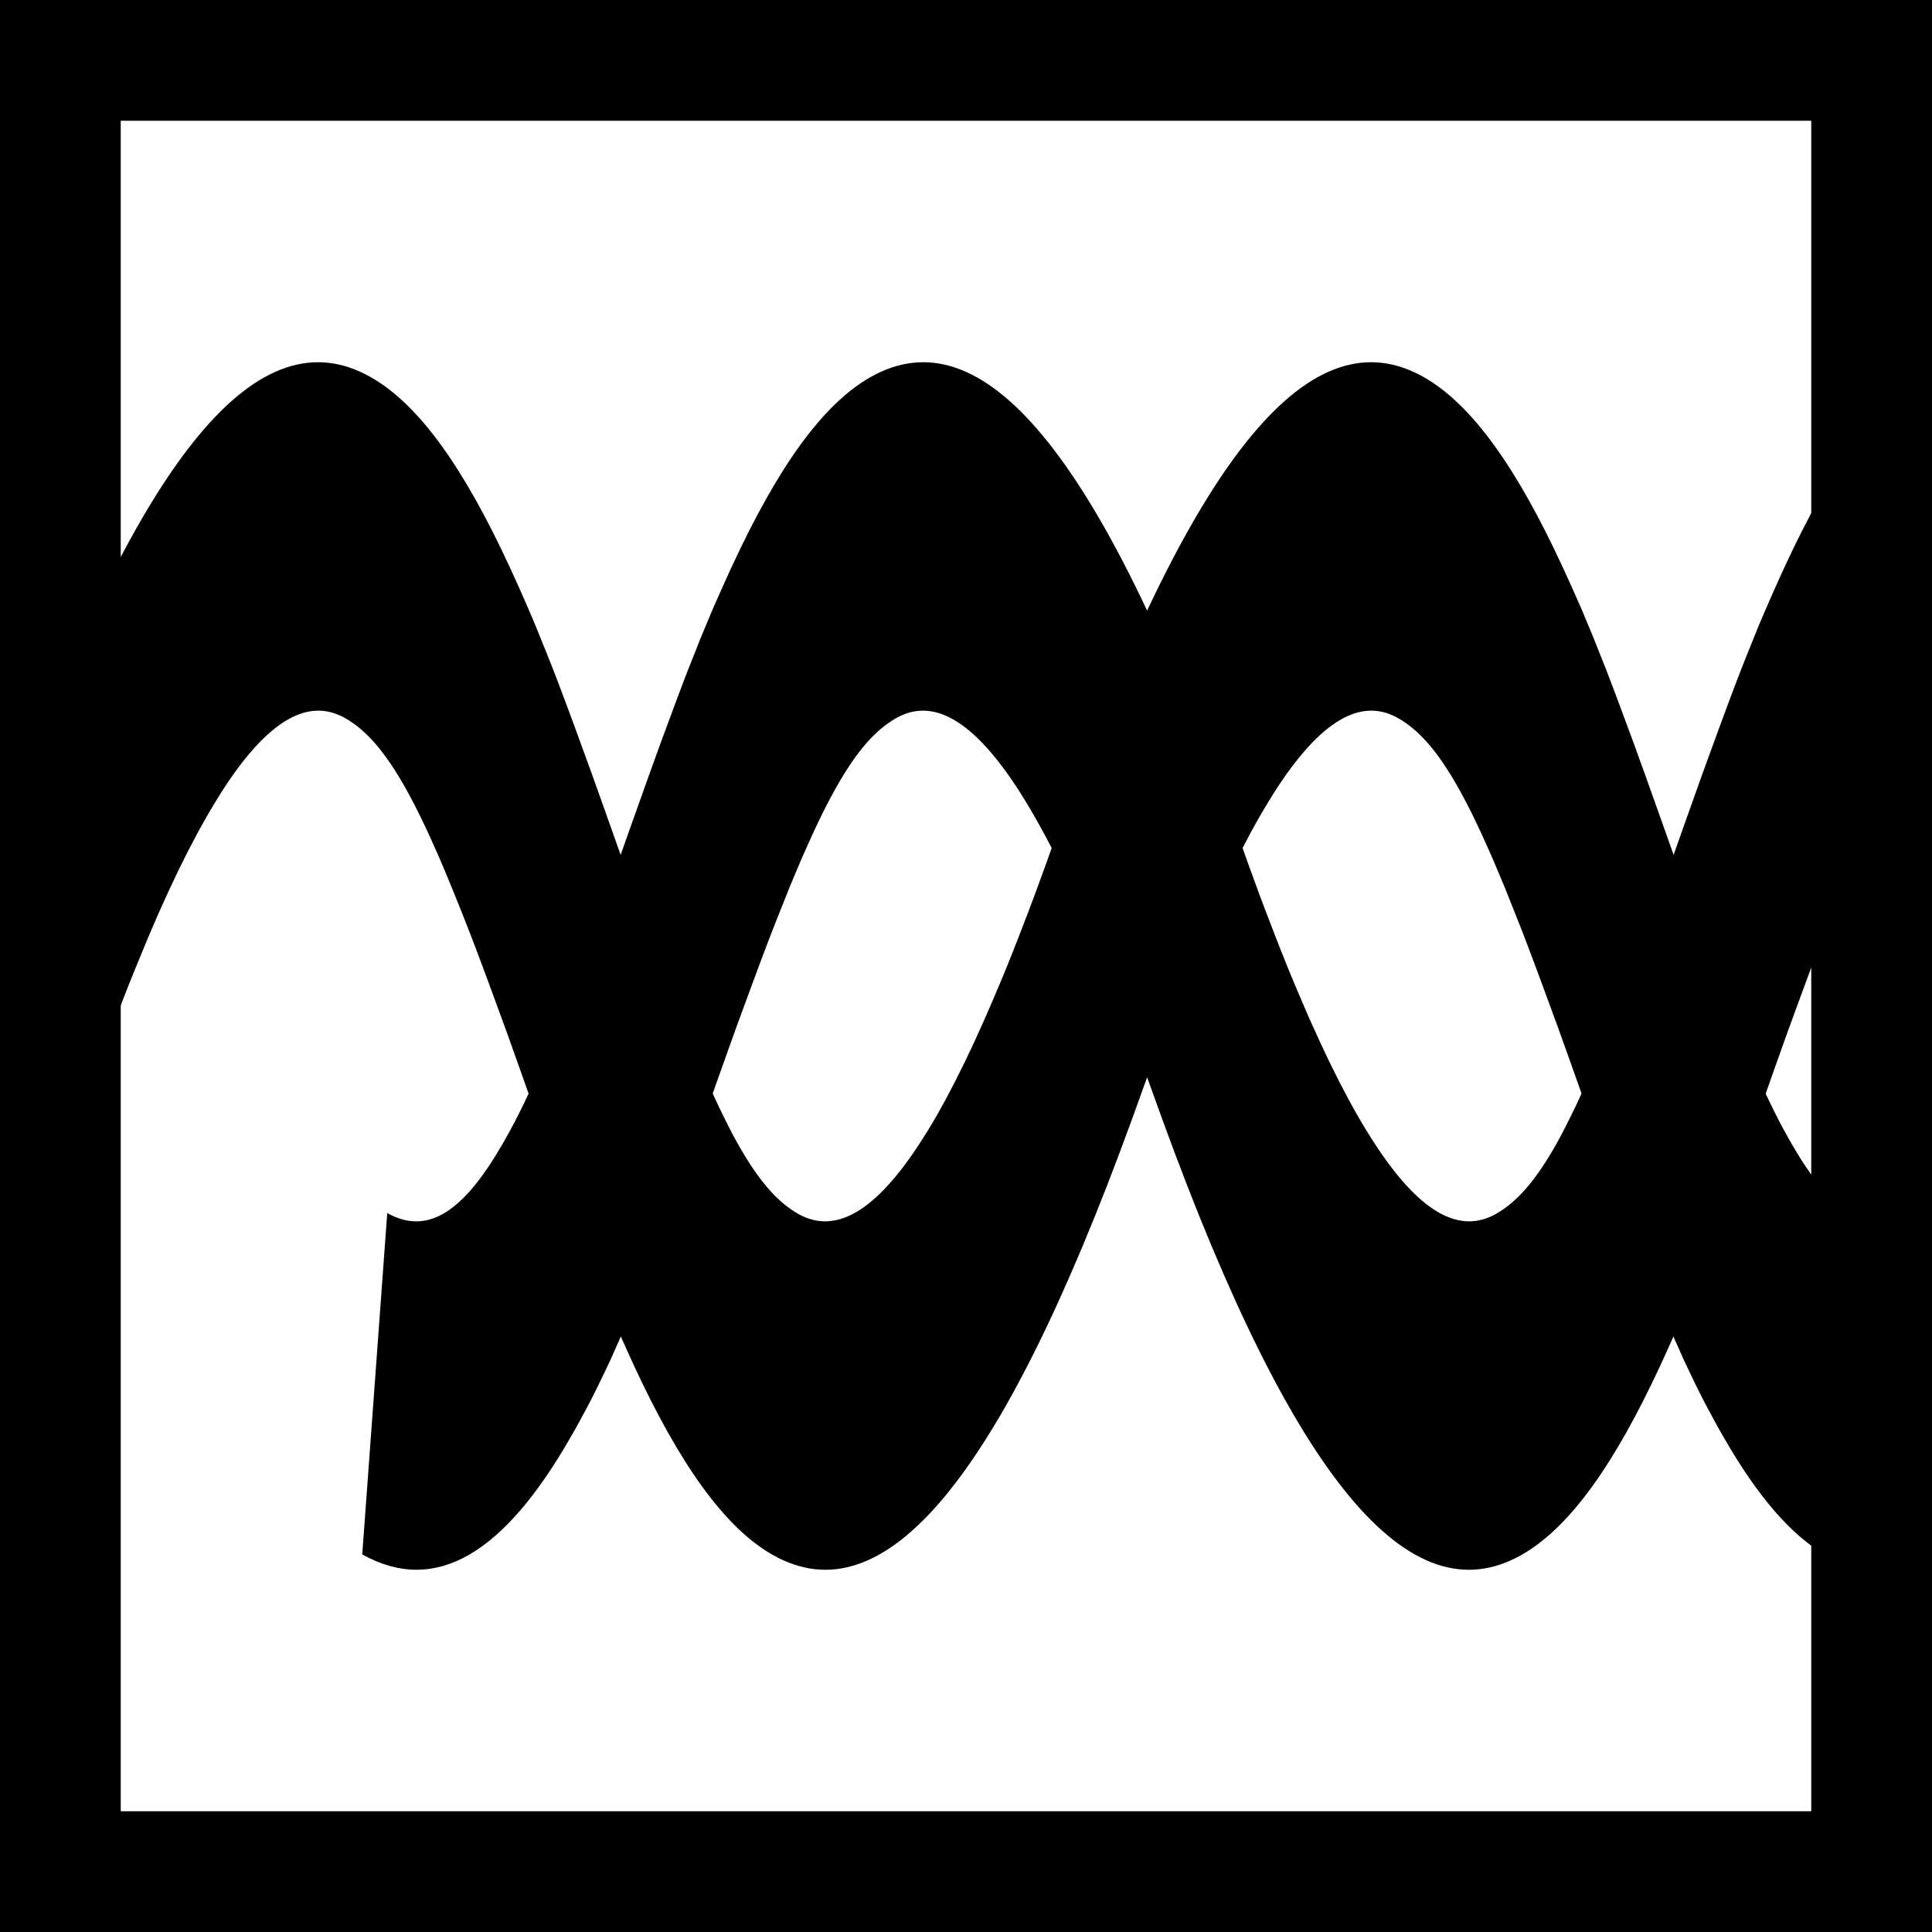
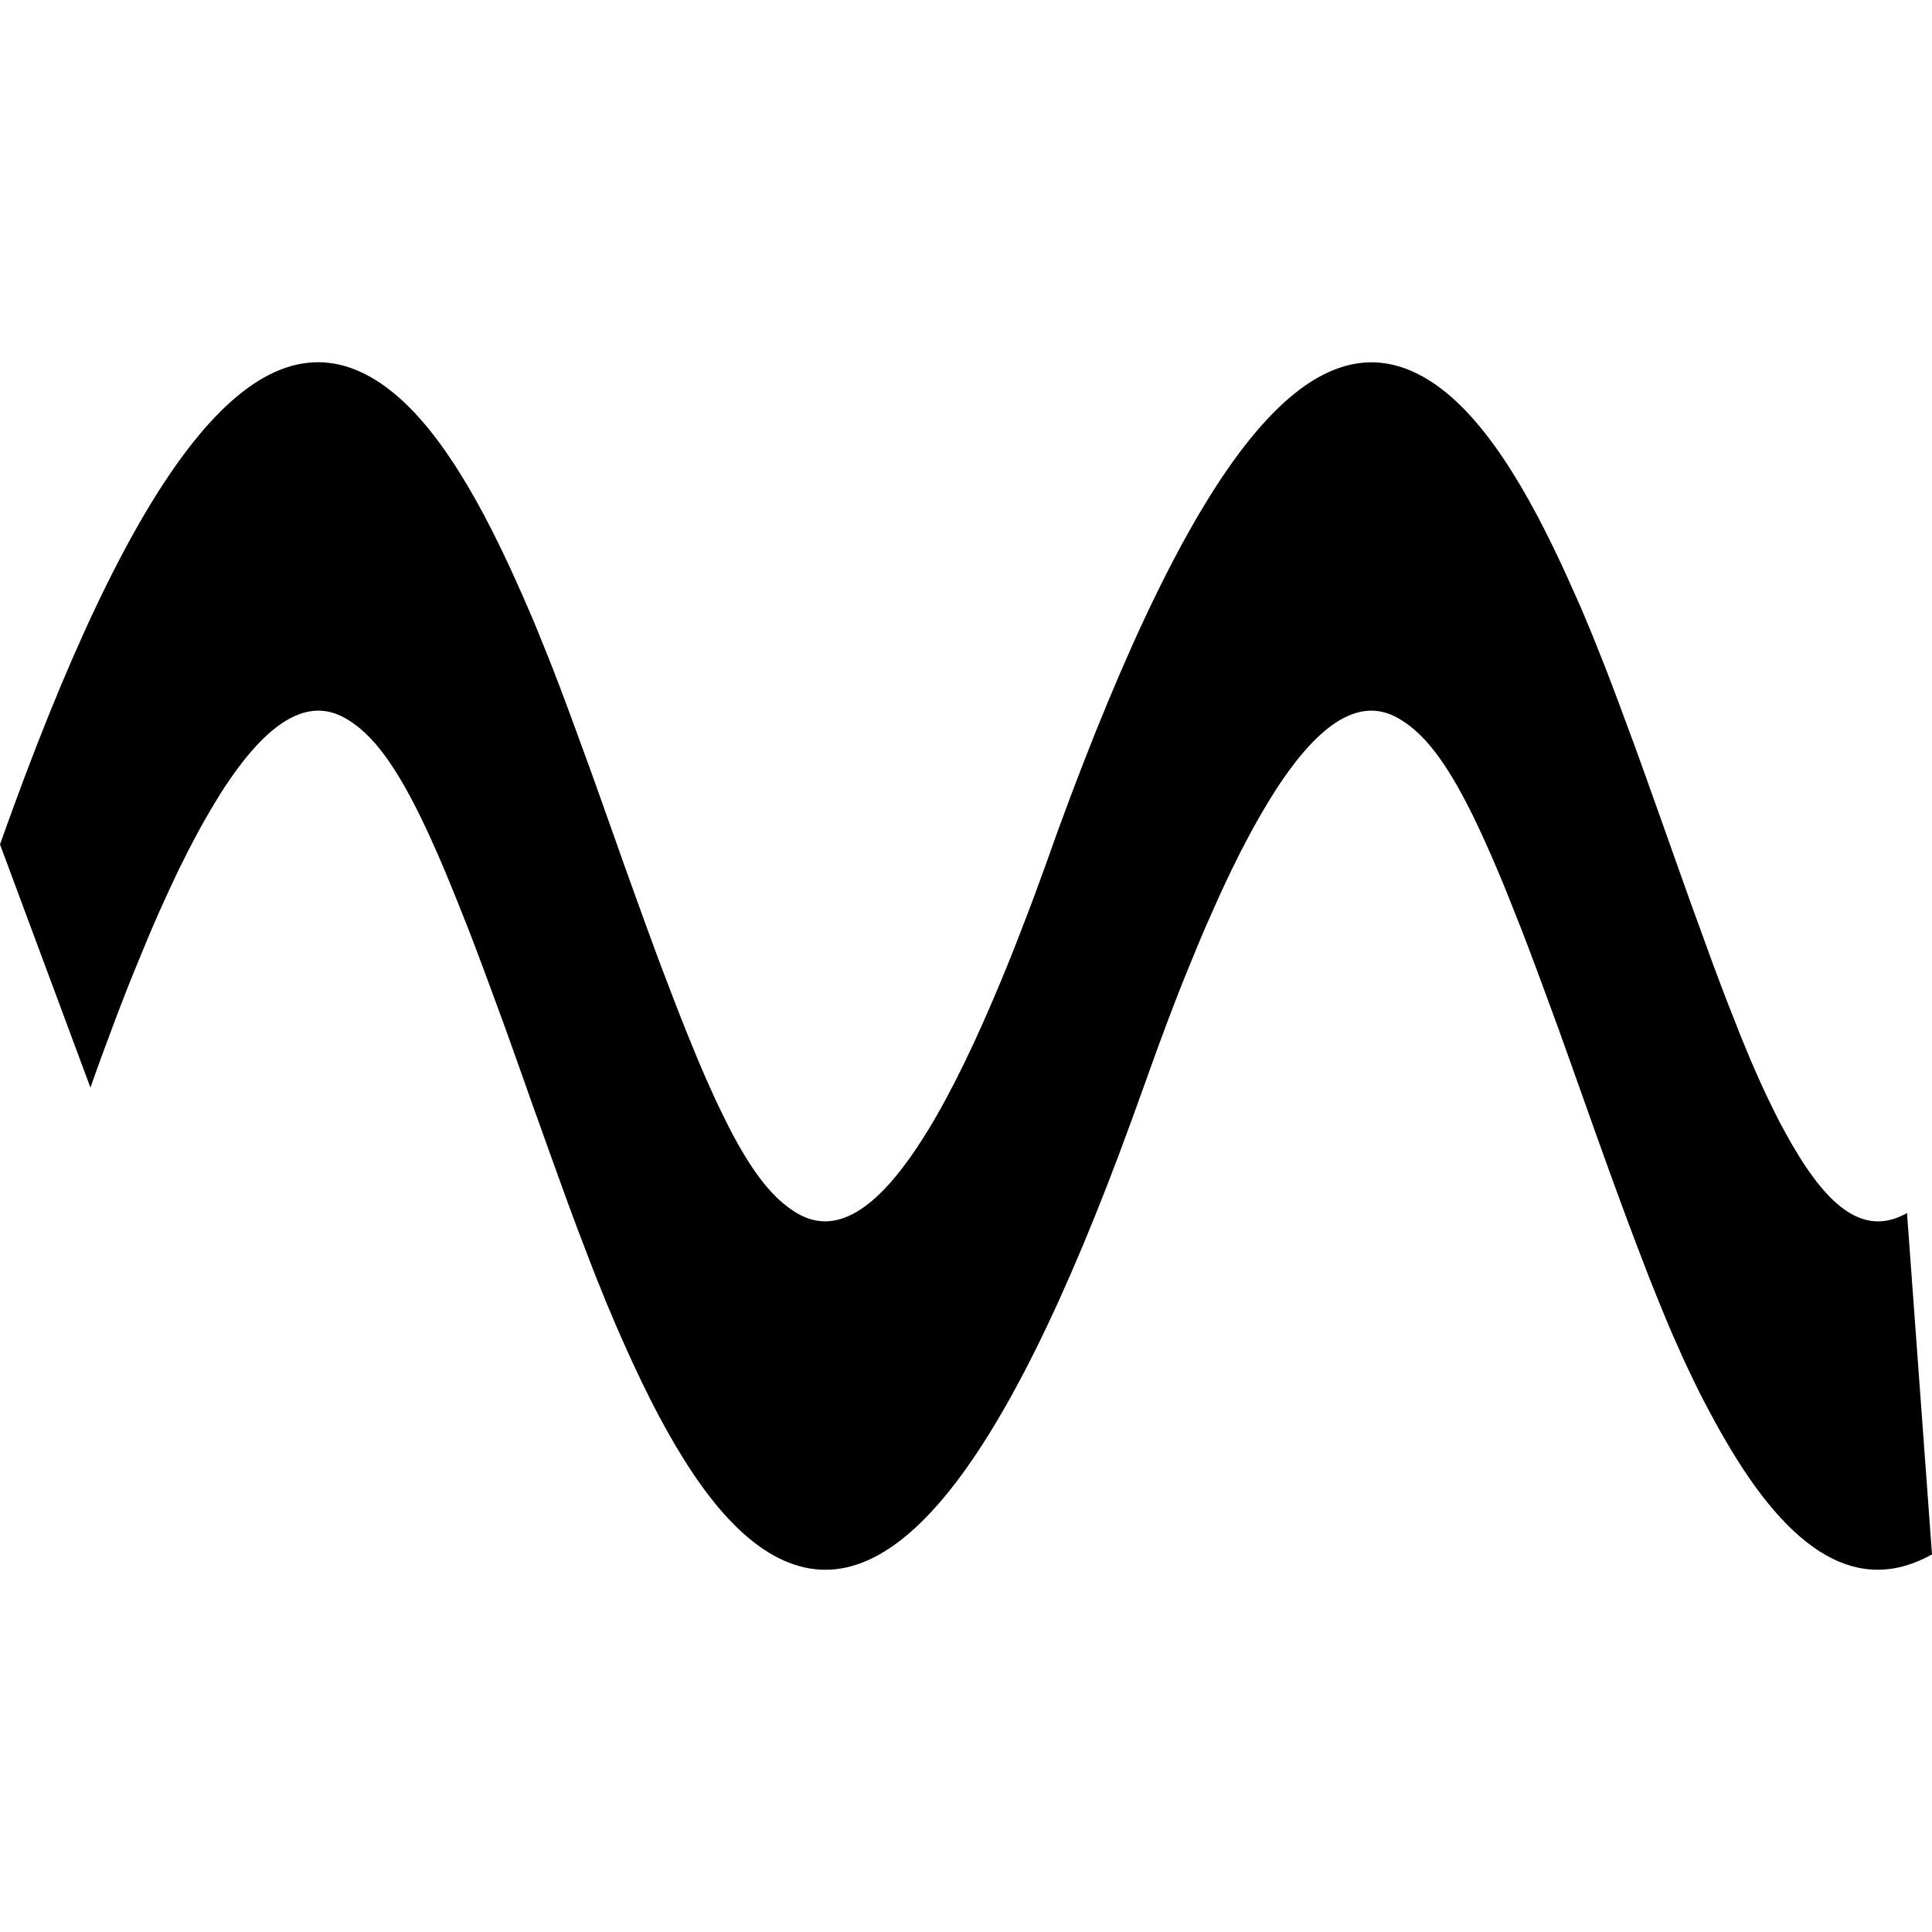
<svg xmlns="http://www.w3.org/2000/svg" width="16px" height="16px" viewBox="0 0 16 16" version="1.1">
  <title>Long</title>
  <g id="Long" stroke="none" stroke-width="1" fill="none" fill-rule="evenodd">
-     <path d="M8.754,6.898 L8.822,6.71 C9.905,3.743 10.864,2.6 11.789,3.122 C12.194,3.351 12.566,3.884 12.943,4.7 L12.995,4.814 L13.046,4.928 L13.097,5.043 L13.13,5.122 L13.163,5.201 L13.197,5.283 L13.247,5.409 L13.3,5.542 L13.354,5.683 L13.41,5.832 L13.49,6.048 L13.533,6.164 L13.623,6.413 L13.774,6.837 L13.921,7.251 L14.006,7.489 L14.106,7.764 L14.19,7.995 L14.269,8.205 L14.319,8.334 L14.367,8.456 L14.412,8.571 L14.457,8.68 C14.471,8.715 14.485,8.749 14.499,8.782 L14.541,8.878 C14.569,8.941 14.595,9 14.622,9.057 L14.662,9.14 L14.701,9.219 L14.74,9.296 C14.754,9.321 14.767,9.345 14.78,9.37 L14.82,9.442 C14.827,9.453 14.833,9.465 14.84,9.477 C15.157,10.026 15.444,10.219 15.763,10.062 L15.793,10.046 L16,12.873 C15.387,13.215 14.824,12.856 14.283,11.917 L14.242,11.846 L14.202,11.774 C14.196,11.762 14.189,11.75 14.183,11.738 L14.144,11.666 L14.105,11.592 L14.067,11.517 L14.03,11.441 L13.992,11.362 L13.954,11.282 C13.948,11.268 13.942,11.255 13.935,11.241 L13.898,11.157 L13.859,11.07 C13.853,11.055 13.847,11.041 13.84,11.026 L13.801,10.934 L13.762,10.839 L13.722,10.741 L13.66,10.586 L13.618,10.477 L13.552,10.305 L13.483,10.122 L13.411,9.927 L13.335,9.719 L13.227,9.419 L12.975,8.711 L12.908,8.524 L12.824,8.295 L12.767,8.14 L12.712,7.992 L12.659,7.851 L12.607,7.715 L12.556,7.586 L12.507,7.463 L12.46,7.345 L12.413,7.233 L12.368,7.127 C12.361,7.11 12.353,7.093 12.346,7.076 L12.302,6.978 C12.281,6.93 12.26,6.885 12.239,6.841 L12.198,6.755 C12.171,6.7 12.144,6.648 12.118,6.599 L12.079,6.528 C11.905,6.218 11.749,6.044 11.578,5.947 C11.278,5.777 10.942,5.951 10.55,6.566 L10.502,6.644 C10.405,6.803 10.304,6.989 10.2,7.203 L10.148,7.313 C10.131,7.35 10.113,7.388 10.095,7.427 L10.042,7.546 L9.987,7.67 C9.96,7.733 9.932,7.798 9.905,7.865 L9.849,8.001 L9.792,8.141 L9.735,8.287 L9.677,8.438 L9.619,8.594 C9.609,8.621 9.599,8.647 9.589,8.674 L9.53,8.838 C9.52,8.866 9.51,8.894 9.5,8.922 L9.435,9.102 L9.367,9.29 C8.285,12.257 7.325,13.4 6.401,12.878 C5.996,12.649 5.624,12.116 5.246,11.3 L5.194,11.186 L5.143,11.072 L5.093,10.957 L5.06,10.878 L5.026,10.799 L4.993,10.717 L4.942,10.591 L4.89,10.458 L4.836,10.317 L4.779,10.168 L4.699,9.952 L4.657,9.836 L4.567,9.587 L4.415,9.163 L4.289,8.807 L4.188,8.524 L4.104,8.295 L4.047,8.14 L3.992,7.992 L3.939,7.851 L3.887,7.715 L3.836,7.586 L3.787,7.463 L3.739,7.345 L3.693,7.233 L3.648,7.127 C3.641,7.11 3.633,7.093 3.626,7.076 L3.582,6.978 C3.561,6.93 3.54,6.885 3.519,6.841 L3.478,6.755 C3.451,6.7 3.424,6.648 3.398,6.599 L3.359,6.528 C3.185,6.218 3.029,6.044 2.858,5.947 C2.558,5.777 2.222,5.951 1.83,6.566 L1.782,6.644 C1.685,6.803 1.584,6.989 1.48,7.203 L1.428,7.313 C1.41,7.35 1.393,7.388 1.375,7.427 L1.321,7.546 L1.267,7.67 C1.24,7.733 1.212,7.798 1.185,7.865 L1.129,8.001 L1.072,8.141 L1.015,8.287 L0.957,8.438 L0.899,8.594 C0.889,8.621 0.879,8.647 0.869,8.674 L0.809,8.838 C0.799,8.866 0.789,8.894 0.779,8.922 L0.749,9.007 L0,6.993 L0.034,6.898 L0.102,6.71 C1.184,3.743 2.144,2.6 3.068,3.122 C3.474,3.351 3.846,3.884 4.223,4.7 L4.275,4.814 L4.326,4.928 L4.376,5.043 L4.41,5.122 L4.443,5.201 L4.476,5.283 L4.527,5.409 L4.58,5.542 L4.634,5.683 L4.69,5.832 L4.77,6.048 L4.812,6.164 L4.903,6.413 L5.054,6.837 L5.18,7.193 L5.282,7.476 L5.365,7.705 L5.422,7.86 L5.477,8.008 L5.531,8.149 L5.583,8.285 L5.633,8.414 L5.682,8.537 L5.73,8.655 L5.776,8.767 L5.821,8.873 C5.829,8.89 5.836,8.907 5.843,8.924 L5.887,9.022 C5.908,9.07 5.93,9.115 5.95,9.159 L5.992,9.245 C6.019,9.3 6.045,9.352 6.071,9.401 L6.11,9.472 C6.284,9.782 6.44,9.956 6.611,10.053 C6.912,10.223 7.248,10.049 7.639,9.434 L7.688,9.356 C7.785,9.197 7.885,9.011 7.989,8.797 L8.041,8.687 C8.059,8.65 8.077,8.612 8.094,8.573 L8.148,8.454 L8.202,8.33 C8.229,8.267 8.257,8.202 8.285,8.135 L8.341,7.999 L8.397,7.859 L8.454,7.713 L8.512,7.562 L8.571,7.406 C8.581,7.379 8.59,7.353 8.6,7.326 L8.66,7.162 C8.67,7.134 8.68,7.106 8.69,7.078 L8.754,6.898 Z" id="Path" fill="#000000" fill-rule="nonzero" />
-     <path d="M11.754,6.898 L11.822,6.71 C12.905,3.743 13.864,2.6 14.789,3.122 C15.194,3.351 15.566,3.884 15.943,4.7 L15.995,4.814 L16.046,4.928 L16.097,5.043 L16.13,5.122 L16.163,5.201 L16.197,5.283 L16.247,5.409 L16.3,5.542 L16.354,5.683 L16.41,5.832 L16.49,6.048 L16.533,6.164 L16.623,6.413 L16.774,6.837 L16.921,7.251 L17.006,7.489 L17.106,7.764 L17.19,7.995 L17.269,8.205 L17.319,8.334 L17.367,8.456 L17.412,8.571 L17.457,8.68 C17.471,8.715 17.485,8.749 17.499,8.782 L17.541,8.878 C17.569,8.941 17.595,9 17.622,9.057 L17.662,9.14 L17.701,9.219 L17.74,9.296 C17.754,9.321 17.767,9.345 17.78,9.37 L17.82,9.442 C17.827,9.453 17.833,9.465 17.84,9.477 C18.157,10.026 18.444,10.219 18.763,10.062 L18.793,10.046 L19,12.873 C18.387,13.215 17.824,12.856 17.283,11.917 L17.242,11.846 L17.202,11.774 C17.196,11.762 17.189,11.75 17.183,11.738 L17.144,11.666 L17.105,11.592 L17.067,11.517 L17.03,11.441 L16.992,11.362 L16.954,11.282 C16.948,11.268 16.942,11.255 16.935,11.241 L16.898,11.157 L16.859,11.07 C16.853,11.055 16.847,11.041 16.84,11.026 L16.801,10.934 L16.762,10.839 L16.722,10.741 L16.66,10.586 L16.618,10.477 L16.552,10.305 L16.483,10.122 L16.411,9.927 L16.335,9.719 L16.227,9.419 L15.975,8.711 L15.908,8.524 L15.824,8.295 L15.767,8.14 L15.712,7.992 L15.659,7.851 L15.607,7.715 L15.556,7.586 L15.507,7.463 L15.46,7.345 L15.413,7.233 L15.368,7.127 C15.361,7.11 15.353,7.093 15.346,7.076 L15.302,6.978 C15.281,6.93 15.26,6.885 15.239,6.841 L15.198,6.755 C15.171,6.7 15.144,6.648 15.118,6.599 L15.079,6.528 C14.905,6.218 14.749,6.044 14.578,5.947 C14.278,5.777 13.942,5.951 13.55,6.566 L13.502,6.644 C13.405,6.803 13.304,6.989 13.2,7.203 L13.148,7.313 C13.131,7.35 13.113,7.388 13.095,7.427 L13.042,7.546 L12.987,7.67 C12.96,7.733 12.932,7.798 12.905,7.865 L12.849,8.001 L12.792,8.141 L12.735,8.287 L12.677,8.438 L12.619,8.594 C12.609,8.621 12.599,8.647 12.589,8.674 L12.53,8.838 C12.52,8.866 12.51,8.894 12.5,8.922 L12.435,9.102 L12.367,9.29 C11.285,12.257 10.325,13.4 9.401,12.878 C8.996,12.649 8.624,12.116 8.246,11.3 L8.194,11.186 L8.143,11.072 L8.093,10.957 L8.06,10.878 L8.026,10.799 L7.993,10.717 L7.942,10.591 L7.89,10.458 L7.836,10.317 L7.779,10.168 L7.699,9.952 L7.657,9.836 L7.567,9.587 L7.415,9.163 L7.289,8.807 L7.188,8.524 L7.104,8.295 L7.047,8.14 L6.992,7.992 L6.939,7.851 L6.887,7.715 L6.836,7.586 L6.787,7.463 L6.739,7.345 L6.693,7.233 L6.648,7.127 C6.641,7.11 6.633,7.093 6.626,7.076 L6.582,6.978 C6.561,6.93 6.54,6.885 6.519,6.841 L6.478,6.755 C6.451,6.7 6.424,6.648 6.398,6.599 L6.359,6.528 C6.185,6.218 6.029,6.044 5.858,5.947 C5.558,5.777 5.222,5.951 4.83,6.566 L4.782,6.644 C4.685,6.803 4.584,6.989 4.48,7.203 L4.428,7.313 C4.41,7.35 4.393,7.388 4.375,7.427 L4.321,7.546 L4.267,7.67 C4.24,7.733 4.212,7.798 4.185,7.865 L4.129,8.001 L4.072,8.141 L4.015,8.287 L3.957,8.438 L3.899,8.594 C3.889,8.621 3.879,8.647 3.869,8.674 L3.809,8.838 C3.799,8.866 3.789,8.894 3.779,8.922 L3.749,9.007 L3,6.993 L3.034,6.898 L3.102,6.71 C4.184,3.743 5.144,2.6 6.068,3.122 C6.474,3.351 6.846,3.884 7.223,4.7 L7.275,4.814 L7.326,4.928 L7.376,5.043 L7.41,5.122 L7.443,5.201 L7.476,5.283 L7.527,5.409 L7.58,5.542 L7.634,5.683 L7.69,5.832 L7.77,6.048 L7.812,6.164 L7.903,6.413 L8.054,6.837 L8.18,7.193 L8.282,7.476 L8.365,7.705 L8.422,7.86 L8.477,8.008 L8.531,8.149 L8.583,8.285 L8.633,8.414 L8.682,8.537 L8.73,8.655 L8.776,8.767 L8.821,8.873 C8.829,8.89 8.836,8.907 8.843,8.924 L8.887,9.022 C8.908,9.07 8.93,9.115 8.95,9.159 L8.992,9.245 C9.019,9.3 9.045,9.352 9.071,9.401 L9.11,9.472 C9.284,9.782 9.44,9.956 9.611,10.053 C9.912,10.223 10.248,10.049 10.639,9.434 L10.688,9.356 C10.785,9.197 10.885,9.011 10.989,8.797 L11.041,8.687 C11.059,8.65 11.077,8.612 11.094,8.573 L11.148,8.454 L11.202,8.33 C11.229,8.267 11.257,8.202 11.285,8.135 L11.341,7.999 L11.397,7.859 L11.454,7.713 L11.512,7.562 L11.571,7.406 C11.581,7.379 11.59,7.353 11.6,7.326 L11.66,7.162 C11.67,7.134 11.68,7.106 11.69,7.078 L11.754,6.898 Z" id="Path" fill="#000000" fill-rule="nonzero" transform="translate(11, 8) scale(-1, 1) translate(-11, -8)" />
-     <rect id="Rectangle" stroke="#000000" x="0.5" y="0.5" width="15" height="15" />
+     <path d="M8.754,6.898 C9.905,3.743 10.864,2.6 11.789,3.122 C12.194,3.351 12.566,3.884 12.943,4.7 L12.995,4.814 L13.046,4.928 L13.097,5.043 L13.13,5.122 L13.163,5.201 L13.197,5.283 L13.247,5.409 L13.3,5.542 L13.354,5.683 L13.41,5.832 L13.49,6.048 L13.533,6.164 L13.623,6.413 L13.774,6.837 L13.921,7.251 L14.006,7.489 L14.106,7.764 L14.19,7.995 L14.269,8.205 L14.319,8.334 L14.367,8.456 L14.412,8.571 L14.457,8.68 C14.471,8.715 14.485,8.749 14.499,8.782 L14.541,8.878 C14.569,8.941 14.595,9 14.622,9.057 L14.662,9.14 L14.701,9.219 L14.74,9.296 C14.754,9.321 14.767,9.345 14.78,9.37 L14.82,9.442 C14.827,9.453 14.833,9.465 14.84,9.477 C15.157,10.026 15.444,10.219 15.763,10.062 L15.793,10.046 L16,12.873 C15.387,13.215 14.824,12.856 14.283,11.917 L14.242,11.846 L14.202,11.774 C14.196,11.762 14.189,11.75 14.183,11.738 L14.144,11.666 L14.105,11.592 L14.067,11.517 L14.03,11.441 L13.992,11.362 L13.954,11.282 C13.948,11.268 13.942,11.255 13.935,11.241 L13.898,11.157 L13.859,11.07 C13.853,11.055 13.847,11.041 13.84,11.026 L13.801,10.934 L13.762,10.839 L13.722,10.741 L13.66,10.586 L13.618,10.477 L13.552,10.305 L13.483,10.122 L13.411,9.927 L13.335,9.719 L13.227,9.419 L12.975,8.711 L12.908,8.524 L12.824,8.295 L12.767,8.14 L12.712,7.992 L12.659,7.851 L12.607,7.715 L12.556,7.586 L12.507,7.463 L12.46,7.345 L12.413,7.233 L12.368,7.127 C12.361,7.11 12.353,7.093 12.346,7.076 L12.302,6.978 C12.281,6.93 12.26,6.885 12.239,6.841 L12.198,6.755 C12.171,6.7 12.144,6.648 12.118,6.599 L12.079,6.528 C11.905,6.218 11.749,6.044 11.578,5.947 C11.278,5.777 10.942,5.951 10.55,6.566 L10.502,6.644 C10.405,6.803 10.304,6.989 10.2,7.203 L10.148,7.313 C10.131,7.35 10.113,7.388 10.095,7.427 L10.042,7.546 L9.987,7.67 C9.96,7.733 9.932,7.798 9.905,7.865 L9.849,8.001 L9.792,8.141 L9.735,8.287 L9.677,8.438 L9.619,8.594 C9.609,8.621 9.599,8.647 9.589,8.674 L9.53,8.838 C9.52,8.866 9.51,8.894 9.5,8.922 L9.435,9.102 L9.367,9.29 C8.285,12.257 7.325,13.4 6.401,12.878 C5.996,12.649 5.624,12.116 5.246,11.3 L5.194,11.186 L5.143,11.072 L5.093,10.957 L5.06,10.878 L5.026,10.799 L4.993,10.717 L4.942,10.591 L4.89,10.458 L4.836,10.317 L4.779,10.168 L4.699,9.952 L4.657,9.836 L4.567,9.587 L4.415,9.163 L4.289,8.807 L4.188,8.524 L4.104,8.295 L4.047,8.14 L3.992,7.992 L3.939,7.851 L3.887,7.715 L3.836,7.586 L3.787,7.463 L3.739,7.345 L3.693,7.233 L3.648,7.127 C3.641,7.11 3.633,7.093 3.626,7.076 L3.582,6.978 C3.561,6.93 3.54,6.885 3.519,6.841 L3.478,6.755 C3.451,6.7 3.424,6.648 3.398,6.599 L3.359,6.528 C3.185,6.218 3.029,6.044 2.858,5.947 C2.558,5.777 2.222,5.951 1.83,6.566 L1.782,6.644 C1.685,6.803 1.584,6.989 1.48,7.203 L1.428,7.313 C1.41,7.35 1.393,7.388 1.375,7.427 L1.321,7.546 L1.267,7.67 C1.24,7.733 1.212,7.798 1.185,7.865 L1.129,8.001 L1.072,8.141 L1.015,8.287 L0.957,8.438 L0.899,8.594 C0.889,8.621 0.879,8.647 0.869,8.674 L0.809,8.838 C0.799,8.866 0.789,8.894 0.779,8.922 L0.749,9.007 L0,6.993 L0.034,6.898 L0.102,6.71 C1.184,3.743 2.144,2.6 3.068,3.122 C3.474,3.351 3.846,3.884 4.223,4.7 L4.275,4.814 L4.326,4.928 L4.376,5.043 L4.41,5.122 L4.443,5.201 L4.476,5.283 L4.527,5.409 L4.58,5.542 L4.634,5.683 L4.69,5.832 L4.77,6.048 L4.812,6.164 L4.903,6.413 L5.054,6.837 L5.18,7.193 L5.282,7.476 L5.365,7.705 L5.422,7.86 L5.477,8.008 L5.531,8.149 L5.583,8.285 L5.633,8.414 L5.682,8.537 L5.73,8.655 L5.776,8.767 L5.821,8.873 C5.829,8.89 5.836,8.907 5.843,8.924 L5.887,9.022 C5.908,9.07 5.93,9.115 5.95,9.159 L5.992,9.245 C6.019,9.3 6.045,9.352 6.071,9.401 L6.11,9.472 C6.284,9.782 6.44,9.956 6.611,10.053 C6.912,10.223 7.248,10.049 7.639,9.434 L7.688,9.356 C7.785,9.197 7.885,9.011 7.989,8.797 L8.041,8.687 C8.059,8.65 8.077,8.612 8.094,8.573 L8.148,8.454 L8.202,8.33 C8.229,8.267 8.257,8.202 8.285,8.135 L8.341,7.999 L8.397,7.859 L8.454,7.713 L8.512,7.562 L8.571,7.406 C8.581,7.379 8.59,7.353 8.6,7.326 L8.66,7.162 C8.67,7.134 8.68,7.106 8.69,7.078 L8.754,6.898 Z" id="Path" fill="#000000" fill-rule="nonzero" />
  </g>
</svg>